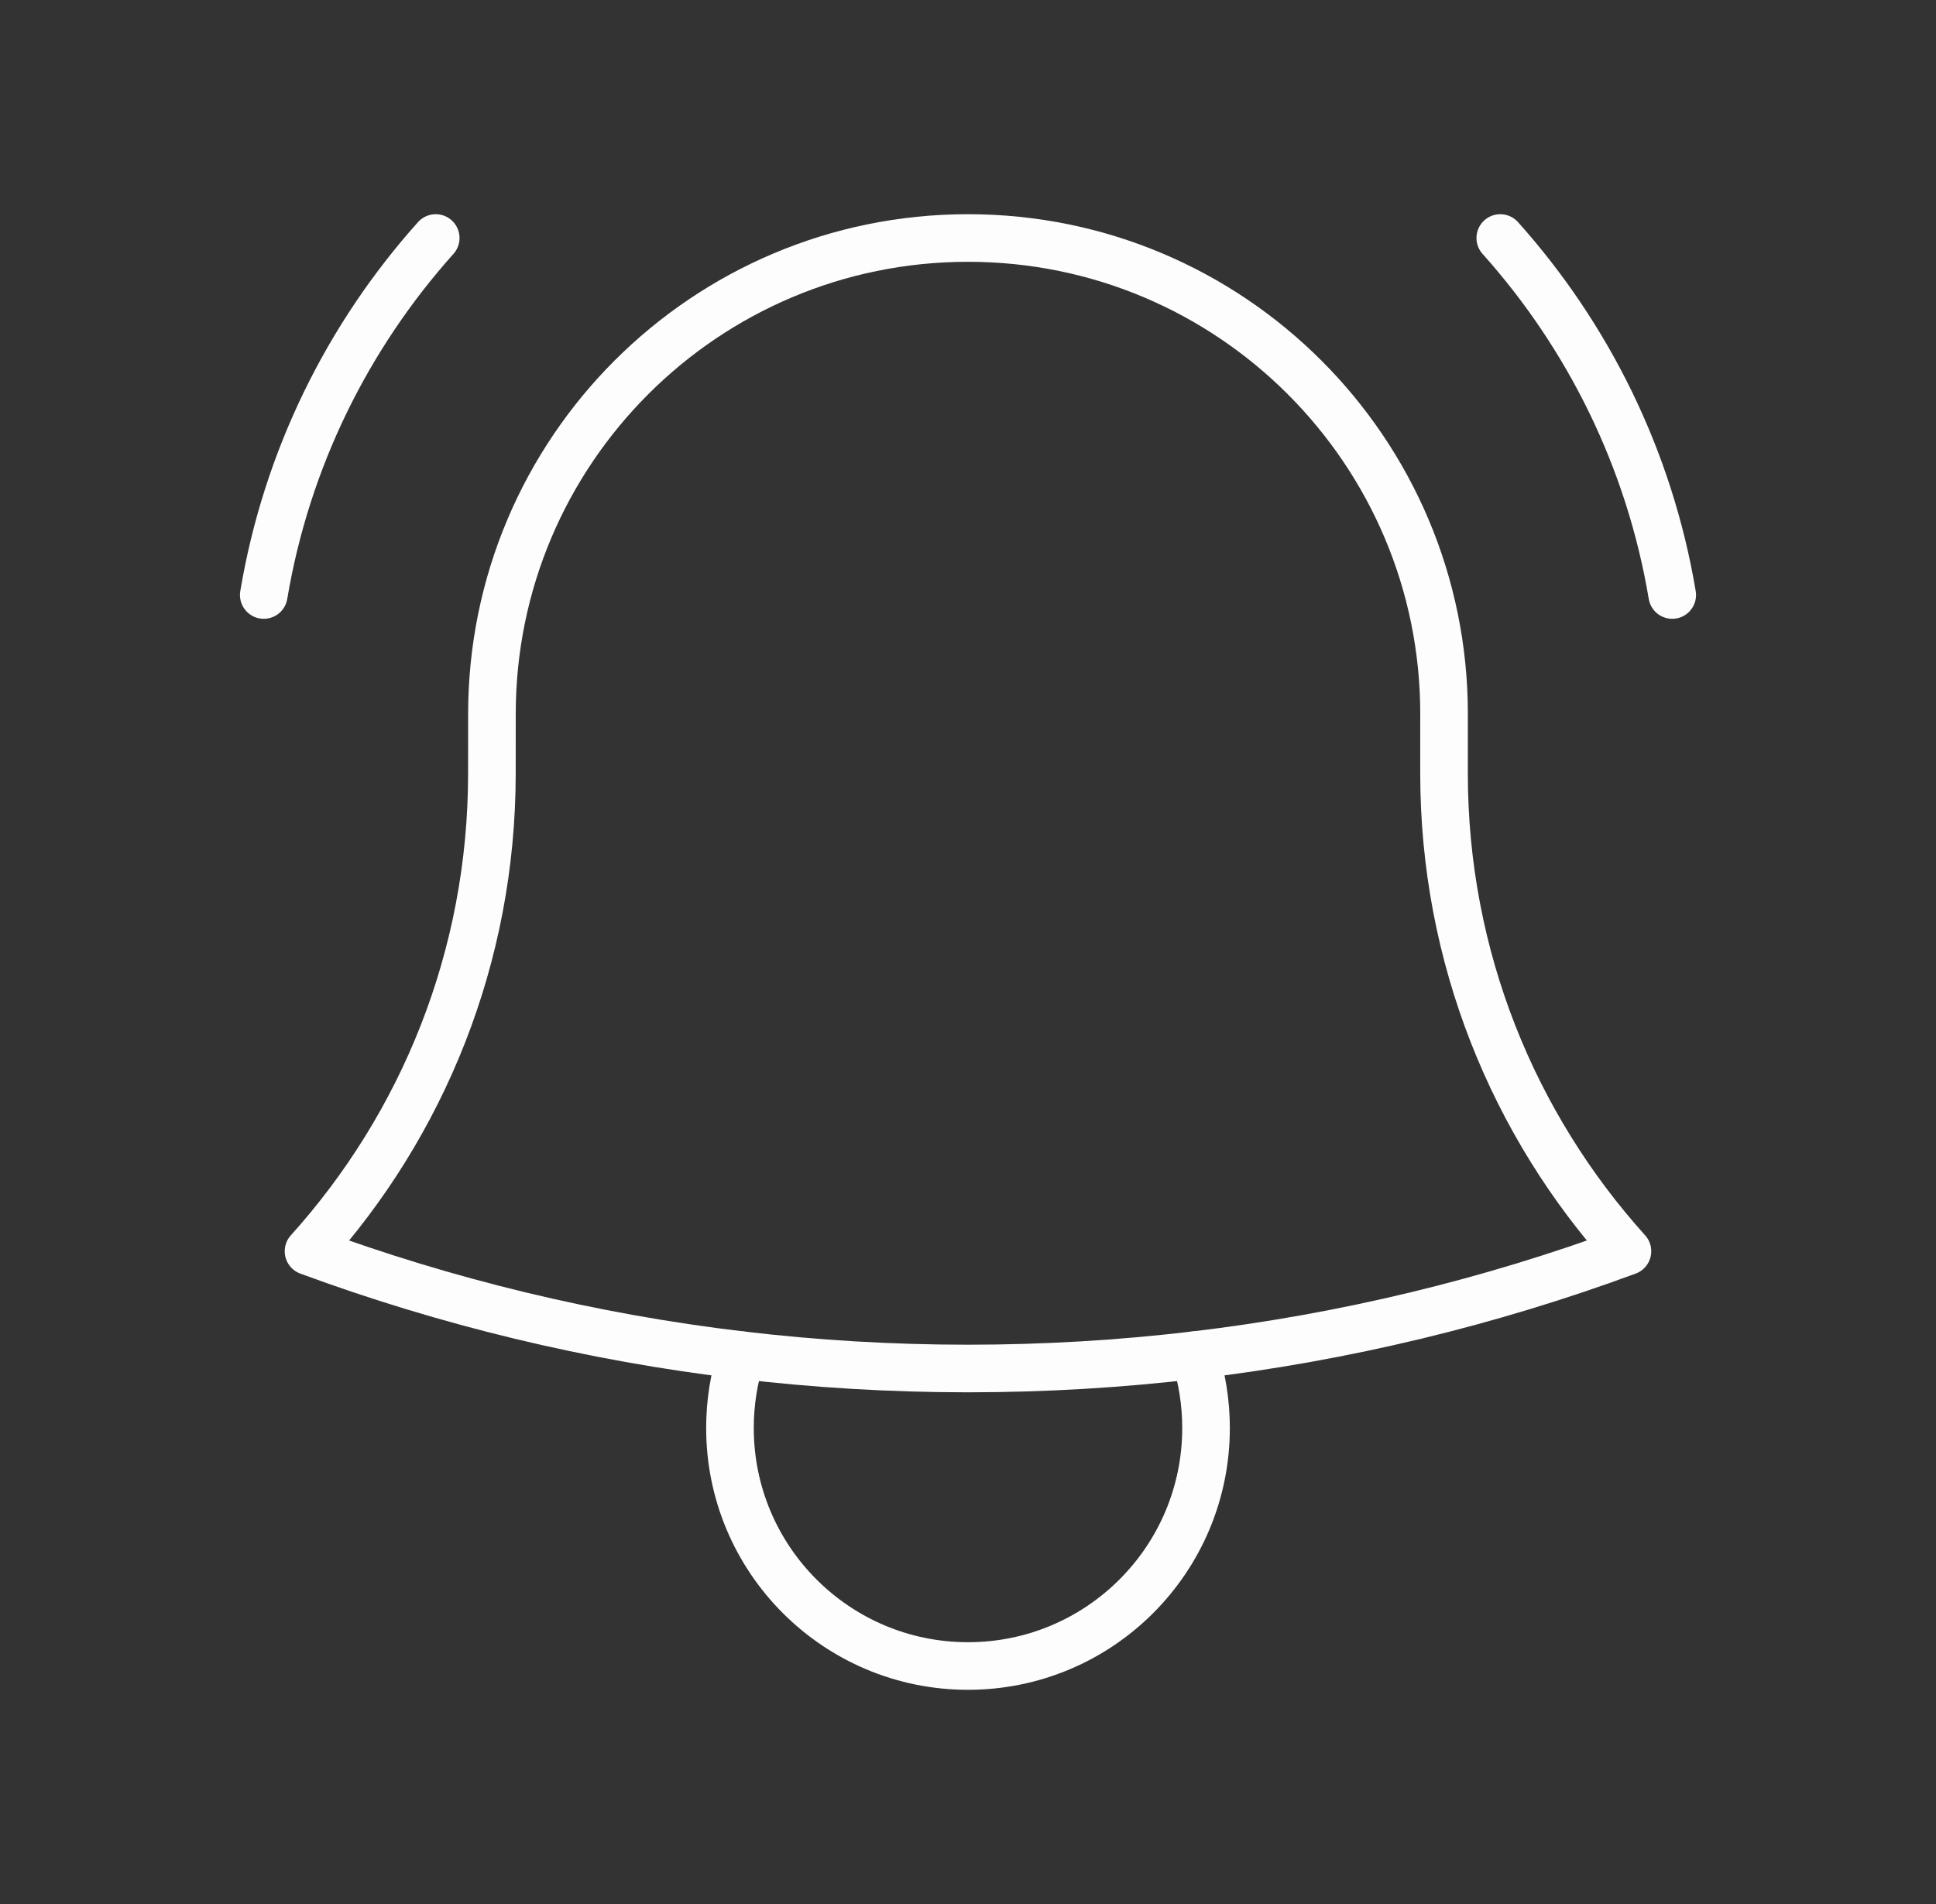
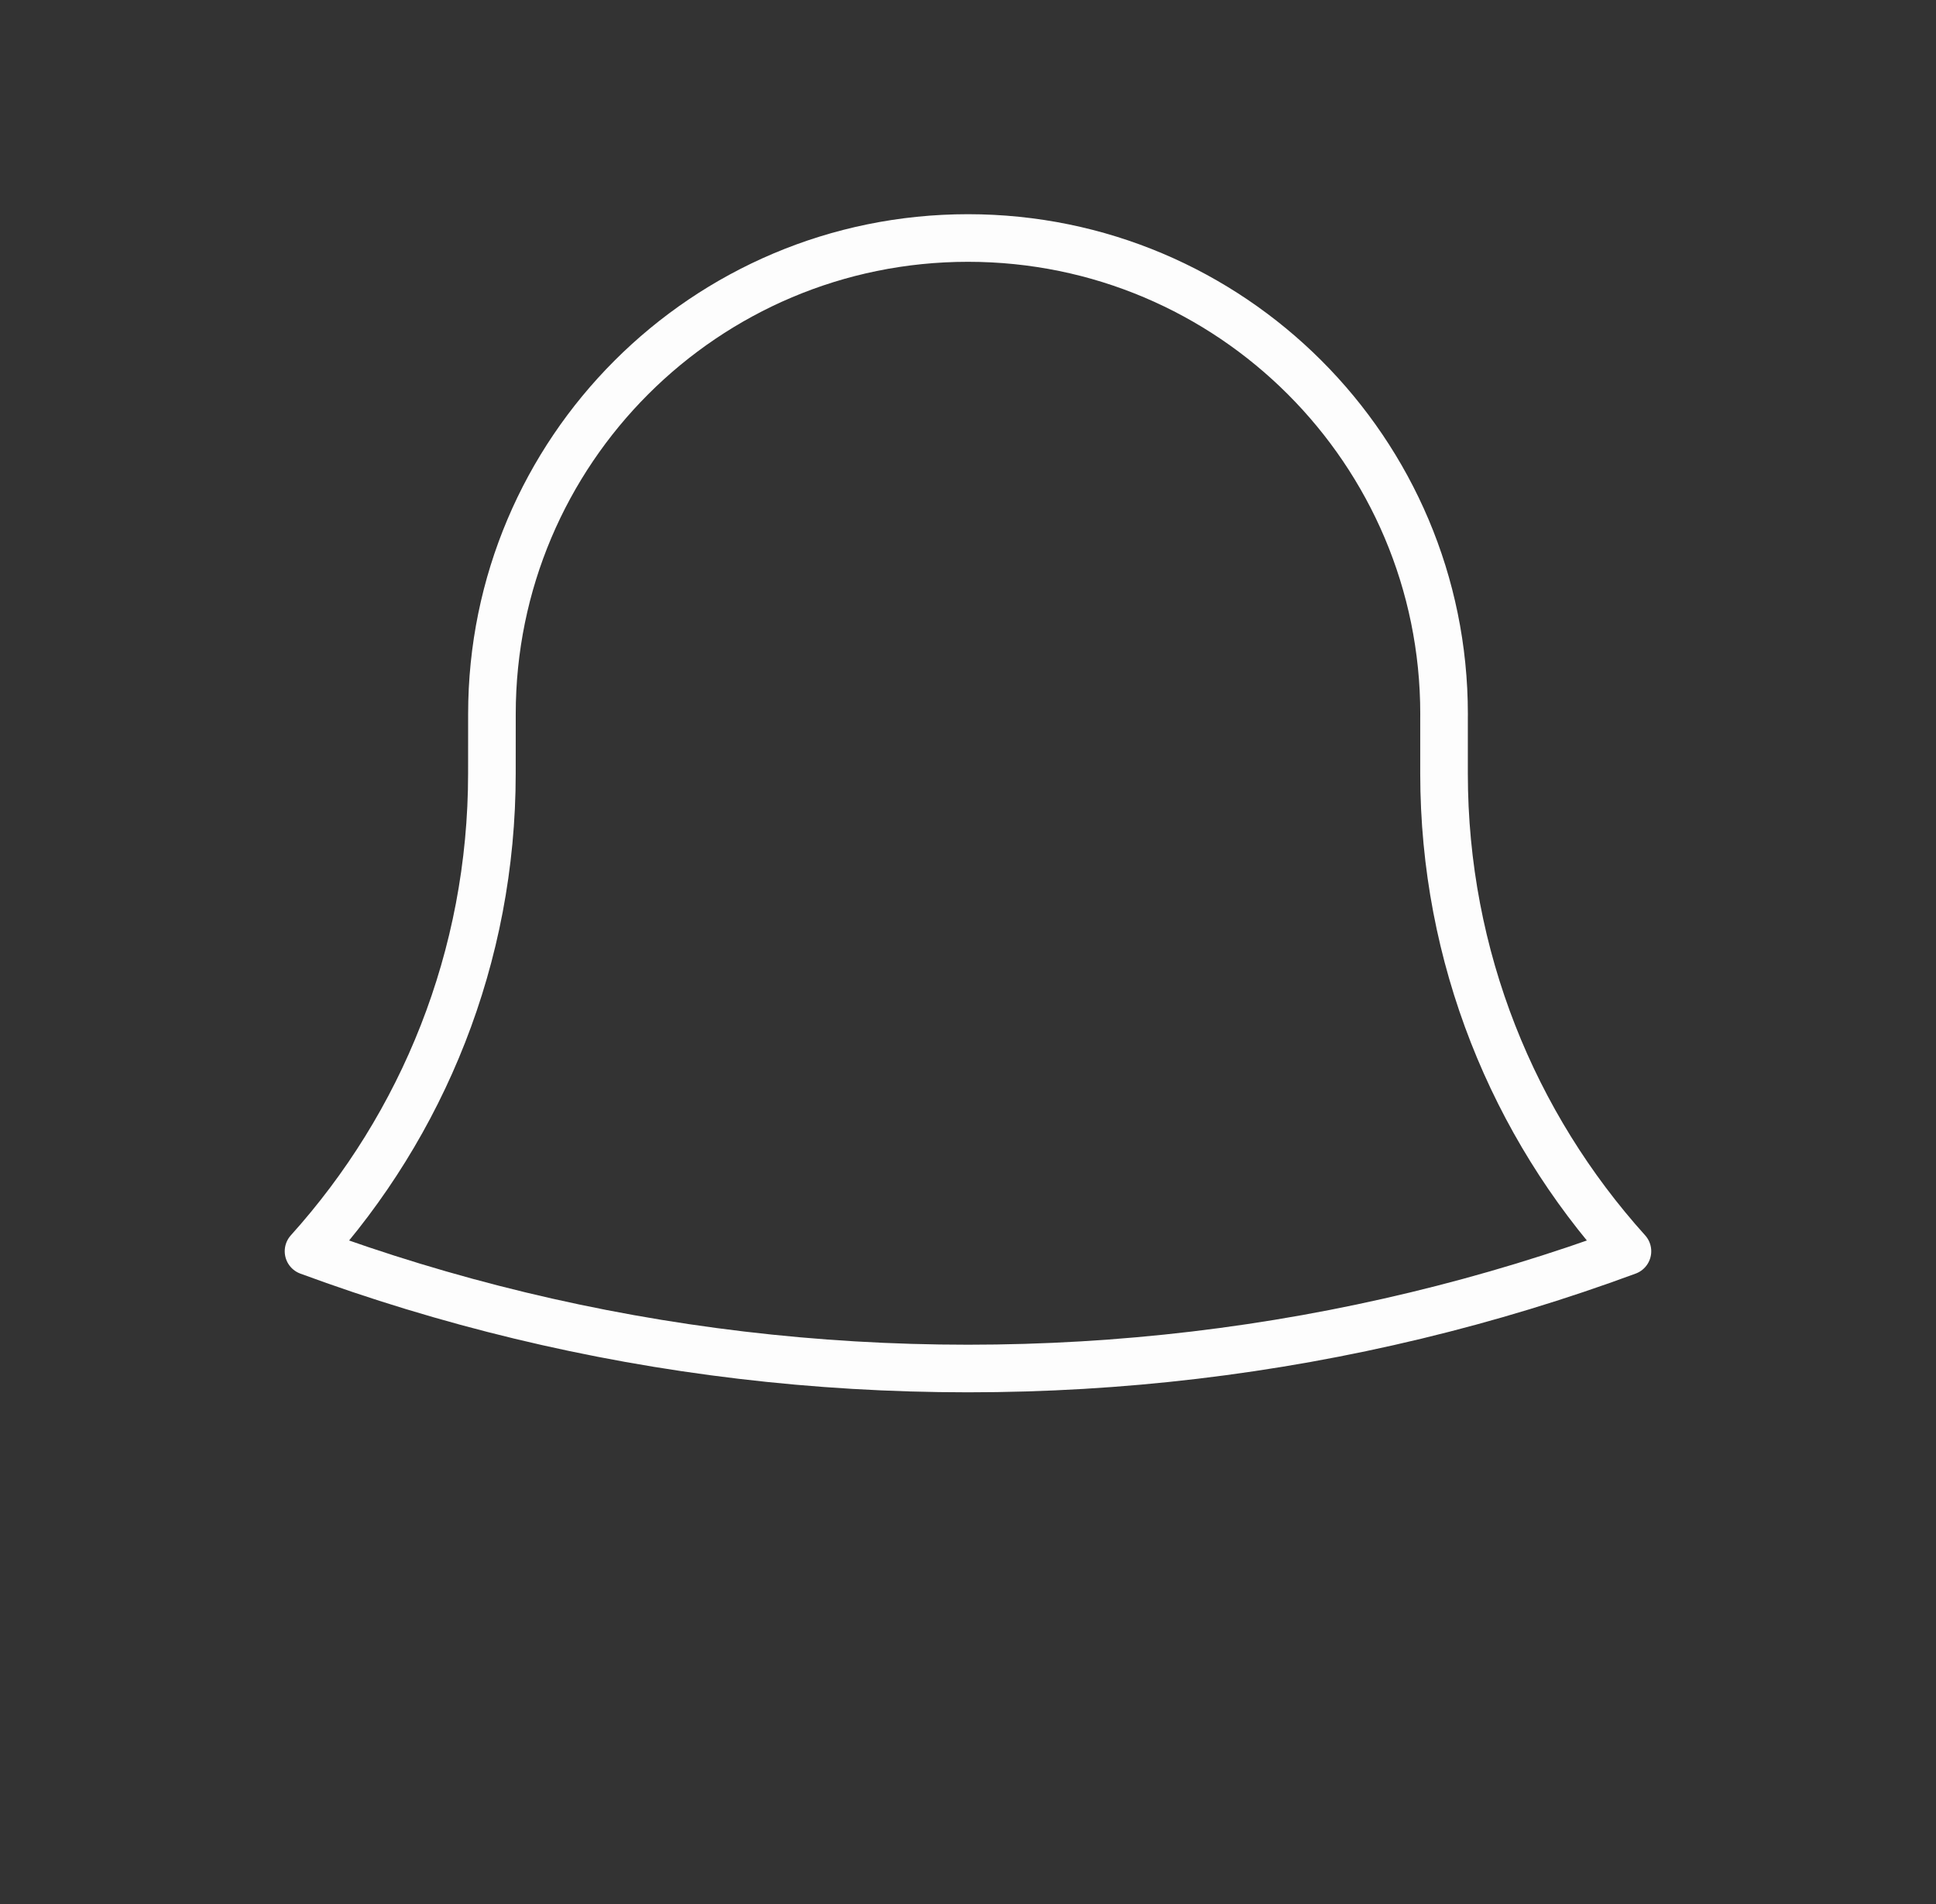
<svg xmlns="http://www.w3.org/2000/svg" width="61px" height="60px" viewBox="0 0 61 60" version="1.1">
  <rect x="0" y="0" width="61" height="60" fill="#333333" stroke="none" />
  <title>Icon</title>
  <g id="Try-it-Yourself-UI" stroke="none" stroke-width="1" fill="none" fill-rule="evenodd" opacity="0.99" stroke-linecap="round" stroke-linejoin="round">
    <g id="Home" transform="translate(-655, -860)" fill-rule="nonzero" stroke="#FFFFFF" stroke-width="1.5">
      <g id="Generic-Push-Alert" transform="translate(631.5, 841)">
        <g id="Icon" transform="translate(31.811, 26.5)">
          <g id="Vector" transform="translate(0, 0)">
            <path d="M37.188,15.123 C37.189,15.082 37.189,15.041 37.189,15 C37.189,6.716 30.473,0 22.189,0 C13.905,0 7.189,6.716 7.189,15 L7.188,16.875 C7.188,22.664 5.002,27.943 1.41,31.93 C5.742,33.529 10.31,34.643 15.047,35.204 C17.389,35.482 19.772,35.625 22.188,35.625 C24.605,35.625 26.989,35.482 29.331,35.204 C34.067,34.642 38.635,33.529 42.967,31.93 C39.375,27.943 37.188,22.664 37.188,16.875 L37.188,15.123 Z" />
-             <path d="M29.331,35.204 C29.563,35.928 29.689,36.699 29.689,37.5 C29.689,41.642 26.331,45 22.189,45 C18.047,45 14.689,41.642 14.689,37.5 C14.689,36.699 14.814,35.928 15.047,35.204 M5.418,0 C2.645,3.098 0.718,6.969 0,11.25 M38.96,0 C41.733,3.098 43.66,6.969 44.378,11.25" />
          </g>
        </g>
      </g>
    </g>
  </g>
</svg>